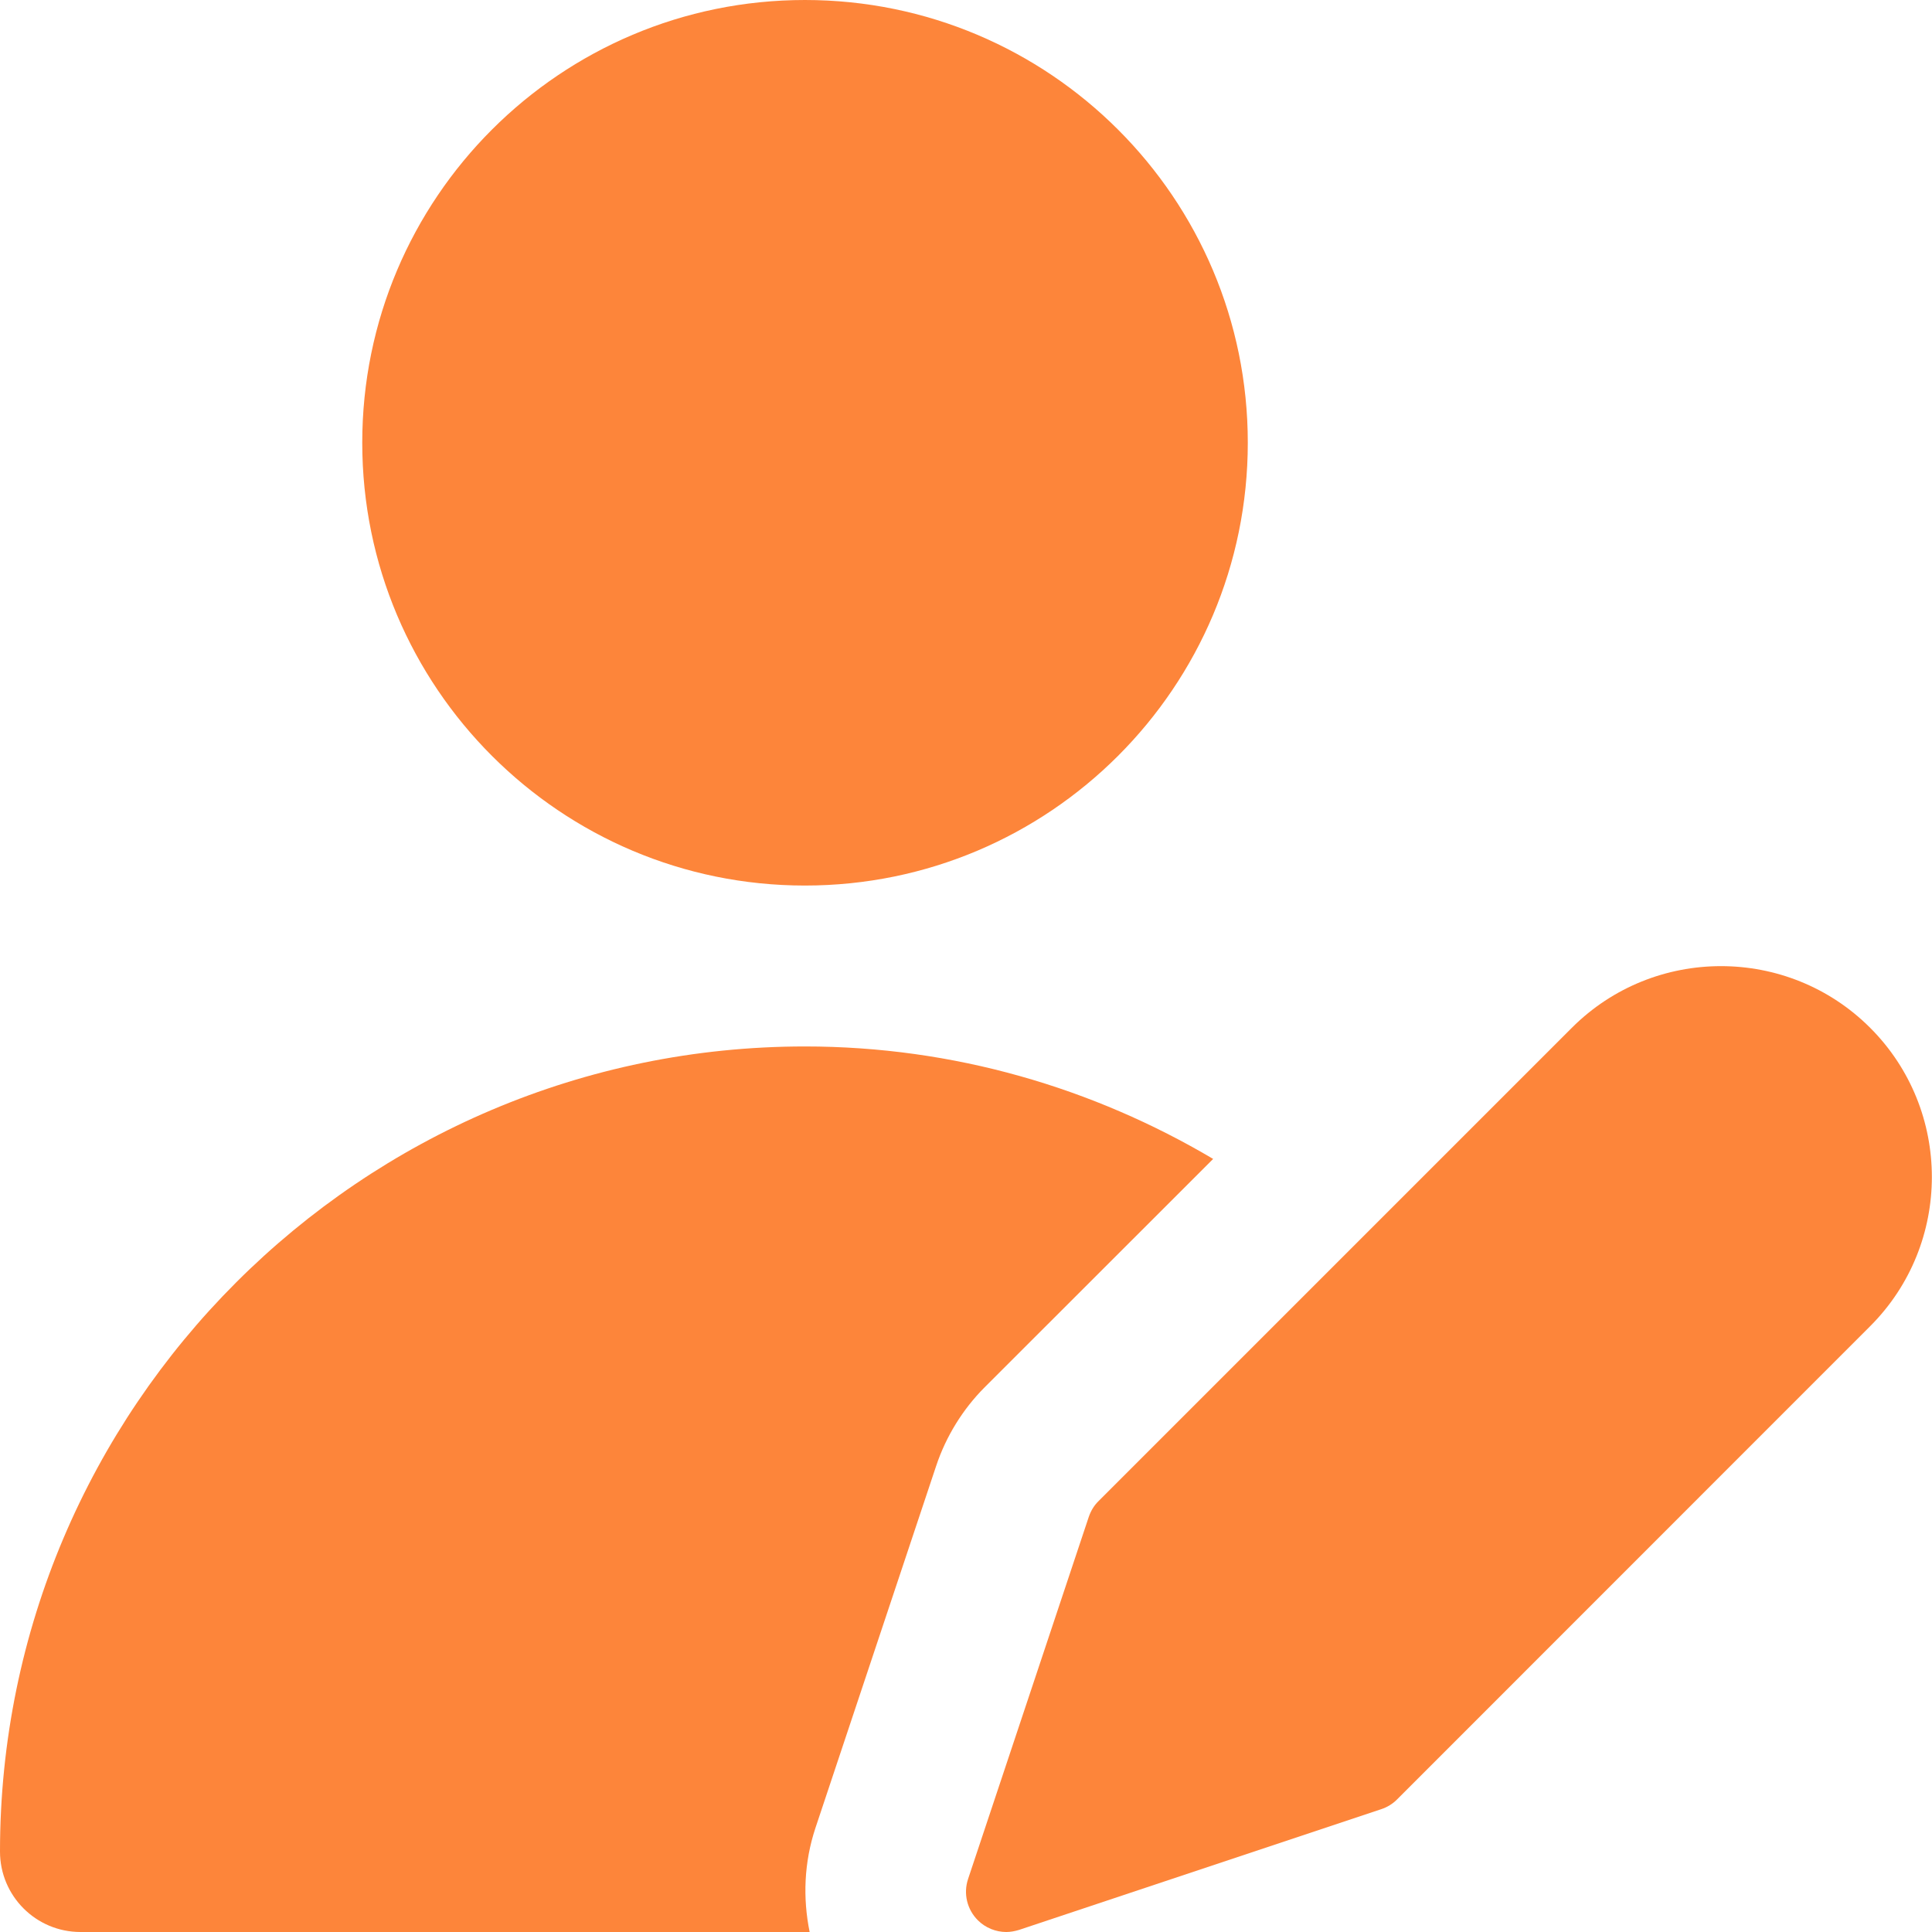
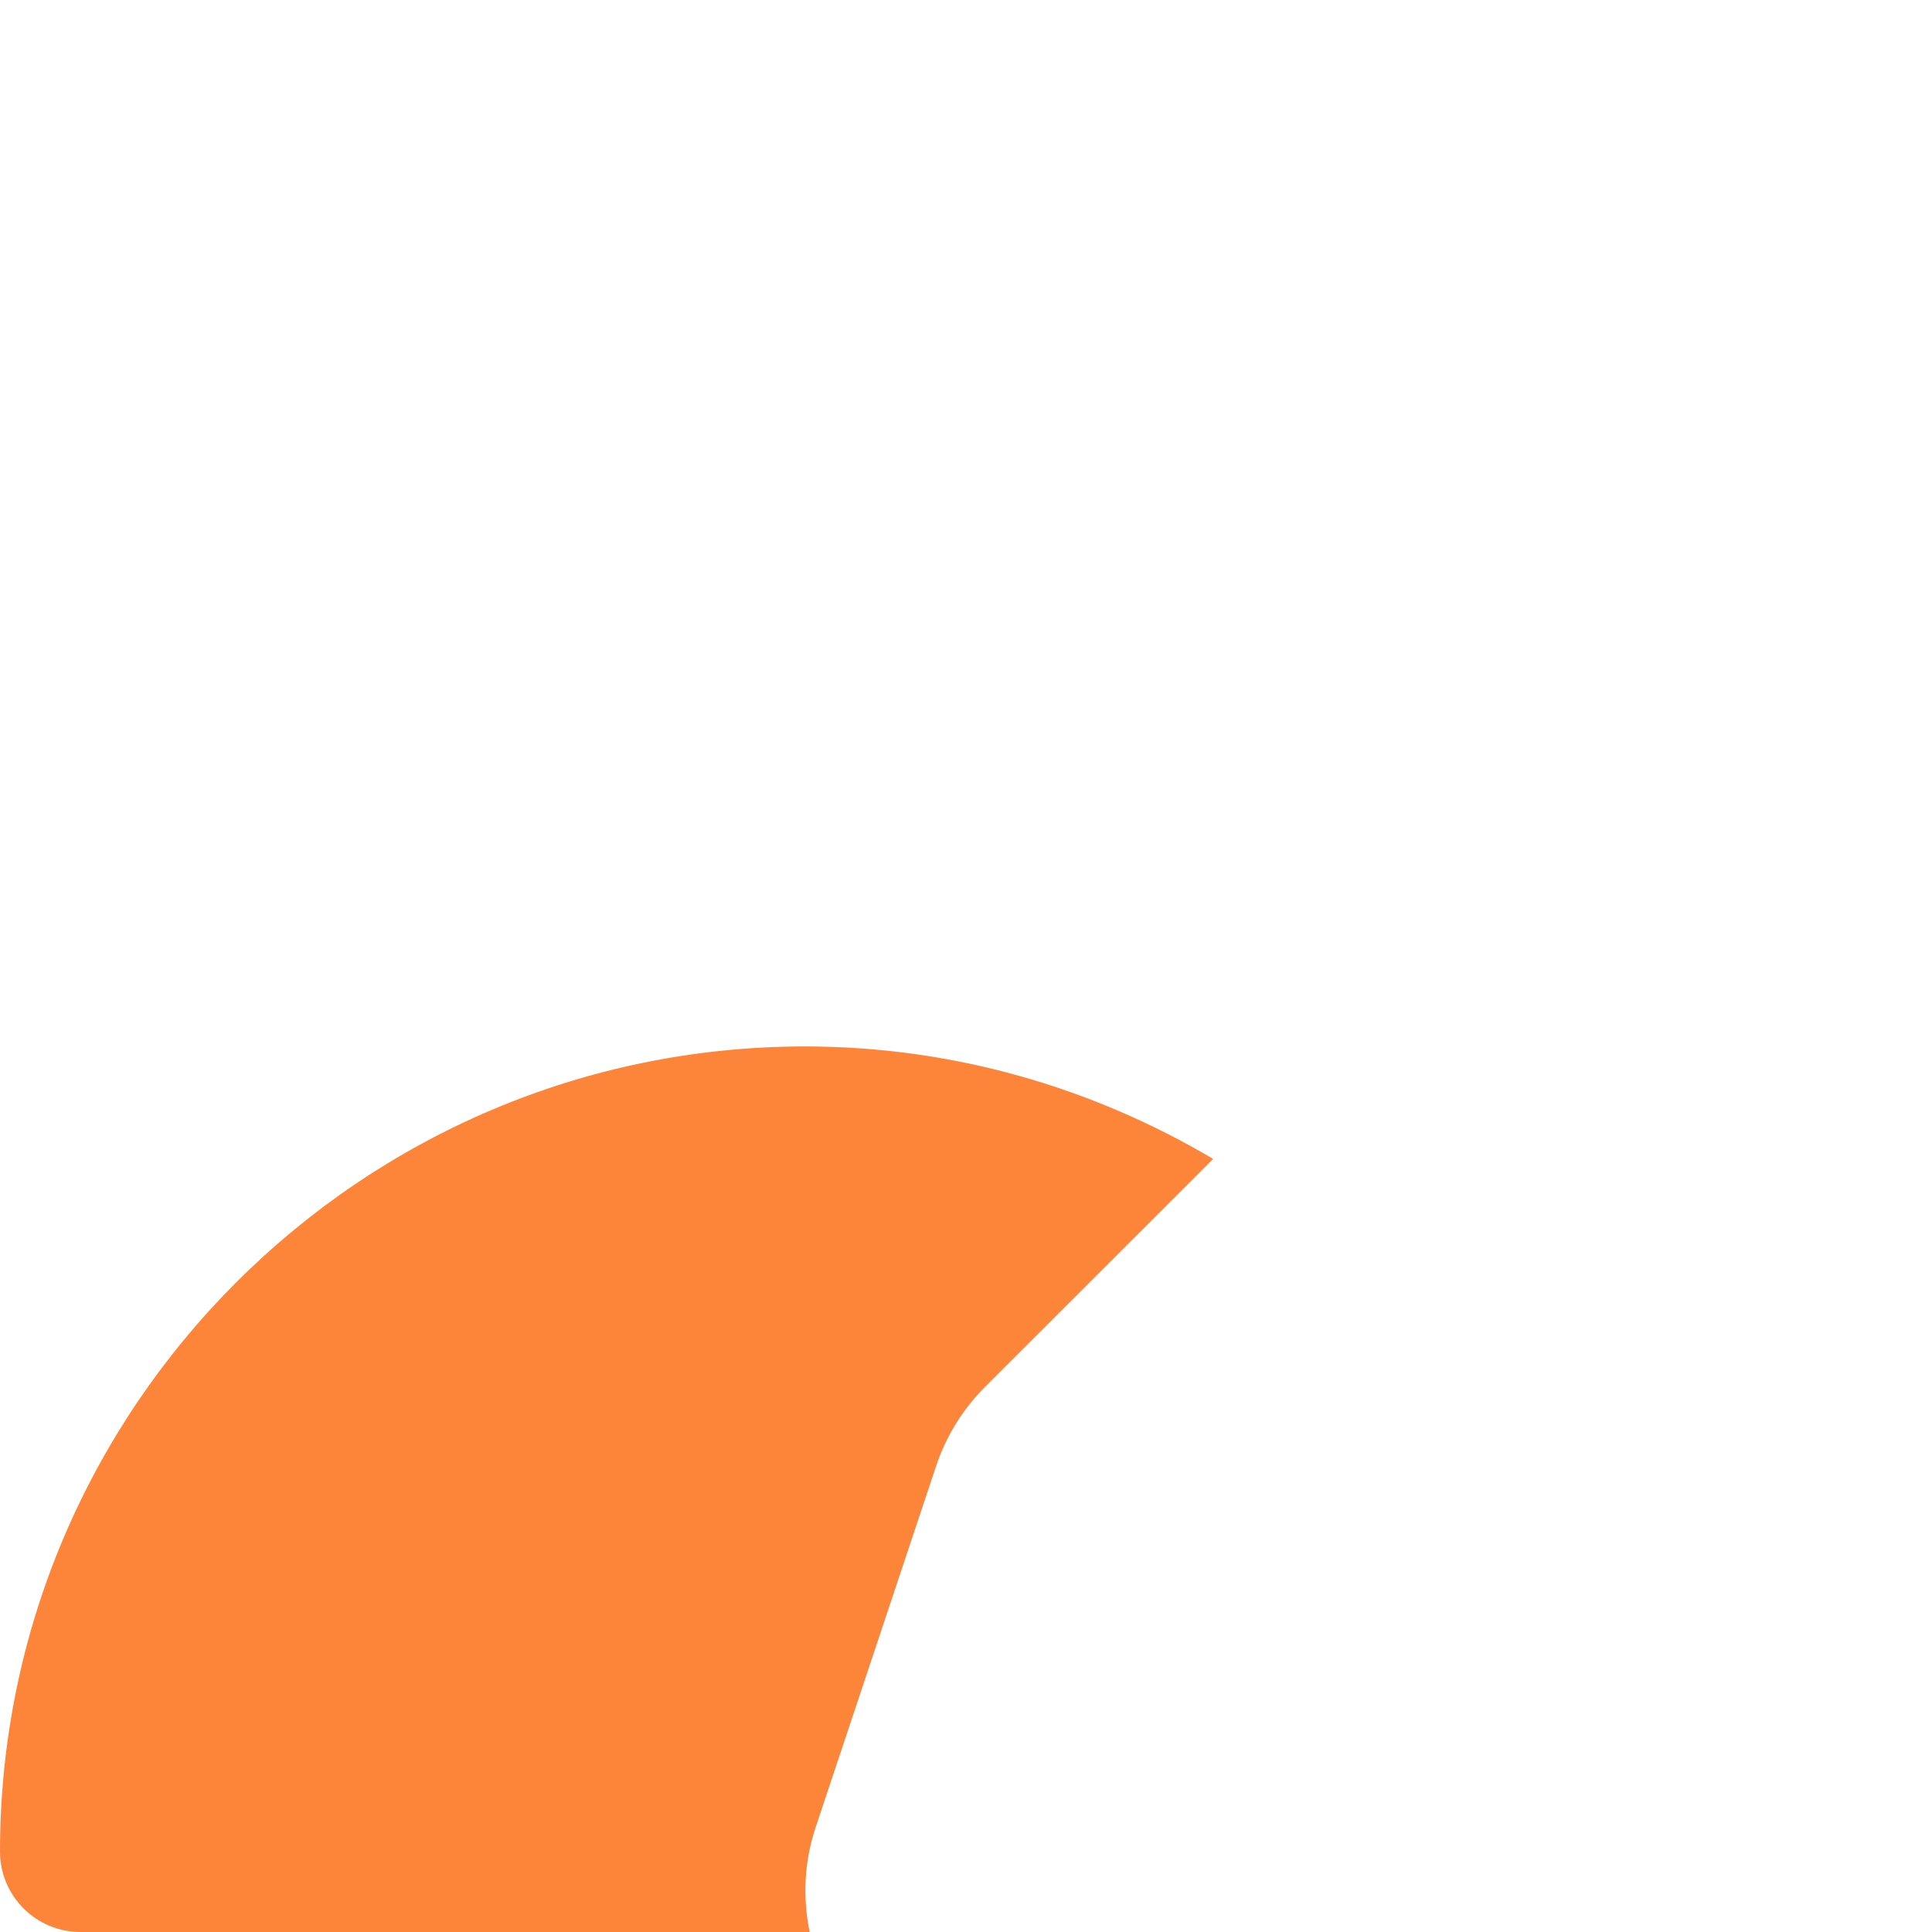
<svg xmlns="http://www.w3.org/2000/svg" width="14" height="14" viewBox="0 0 14 14" fill="none">
  <g id="user-edit 2" clip-path="url(#clip0_10419_49994)">
    <g id="Group">
-       <path id="Vector" d="M5.833 6.417C7.605 6.417 9.042 4.98 9.042 3.208C9.042 1.436 7.605 0 5.833 0C4.061 0 2.625 1.436 2.625 3.208C2.625 4.98 4.061 6.417 5.833 6.417Z" fill="#FD853A" />
      <path id="Vector_2" d="M5.909 13.246L6.784 10.622C6.855 10.409 6.977 10.211 7.136 10.052L8.791 8.398C7.922 7.884 6.913 7.583 5.833 7.583C2.617 7.583 0 10.2 0 13.417C0 13.739 0.261 14 0.583 14H5.867C5.817 13.755 5.826 13.496 5.909 13.246Z" fill="#FD853A" />
-       <path id="Vector_3" d="M13.552 7.448C12.956 6.852 11.986 6.852 11.39 7.448L7.961 10.877C7.928 10.909 7.905 10.948 7.89 10.991L7.015 13.616C6.98 13.721 7.007 13.836 7.086 13.915C7.141 13.97 7.216 14 7.292 14C7.323 14 7.354 13.994 7.384 13.985L10.009 13.11C10.052 13.096 10.091 13.072 10.123 13.04L13.552 9.61C14.148 9.014 14.148 8.044 13.552 7.448Z" fill="#FD853A" />
    </g>
  </g>
  <defs>
    <clipPath id="clip0_10419_49994">
      <rect width="14" height="14" fill="white" />
    </clipPath>
  </defs>
</svg>